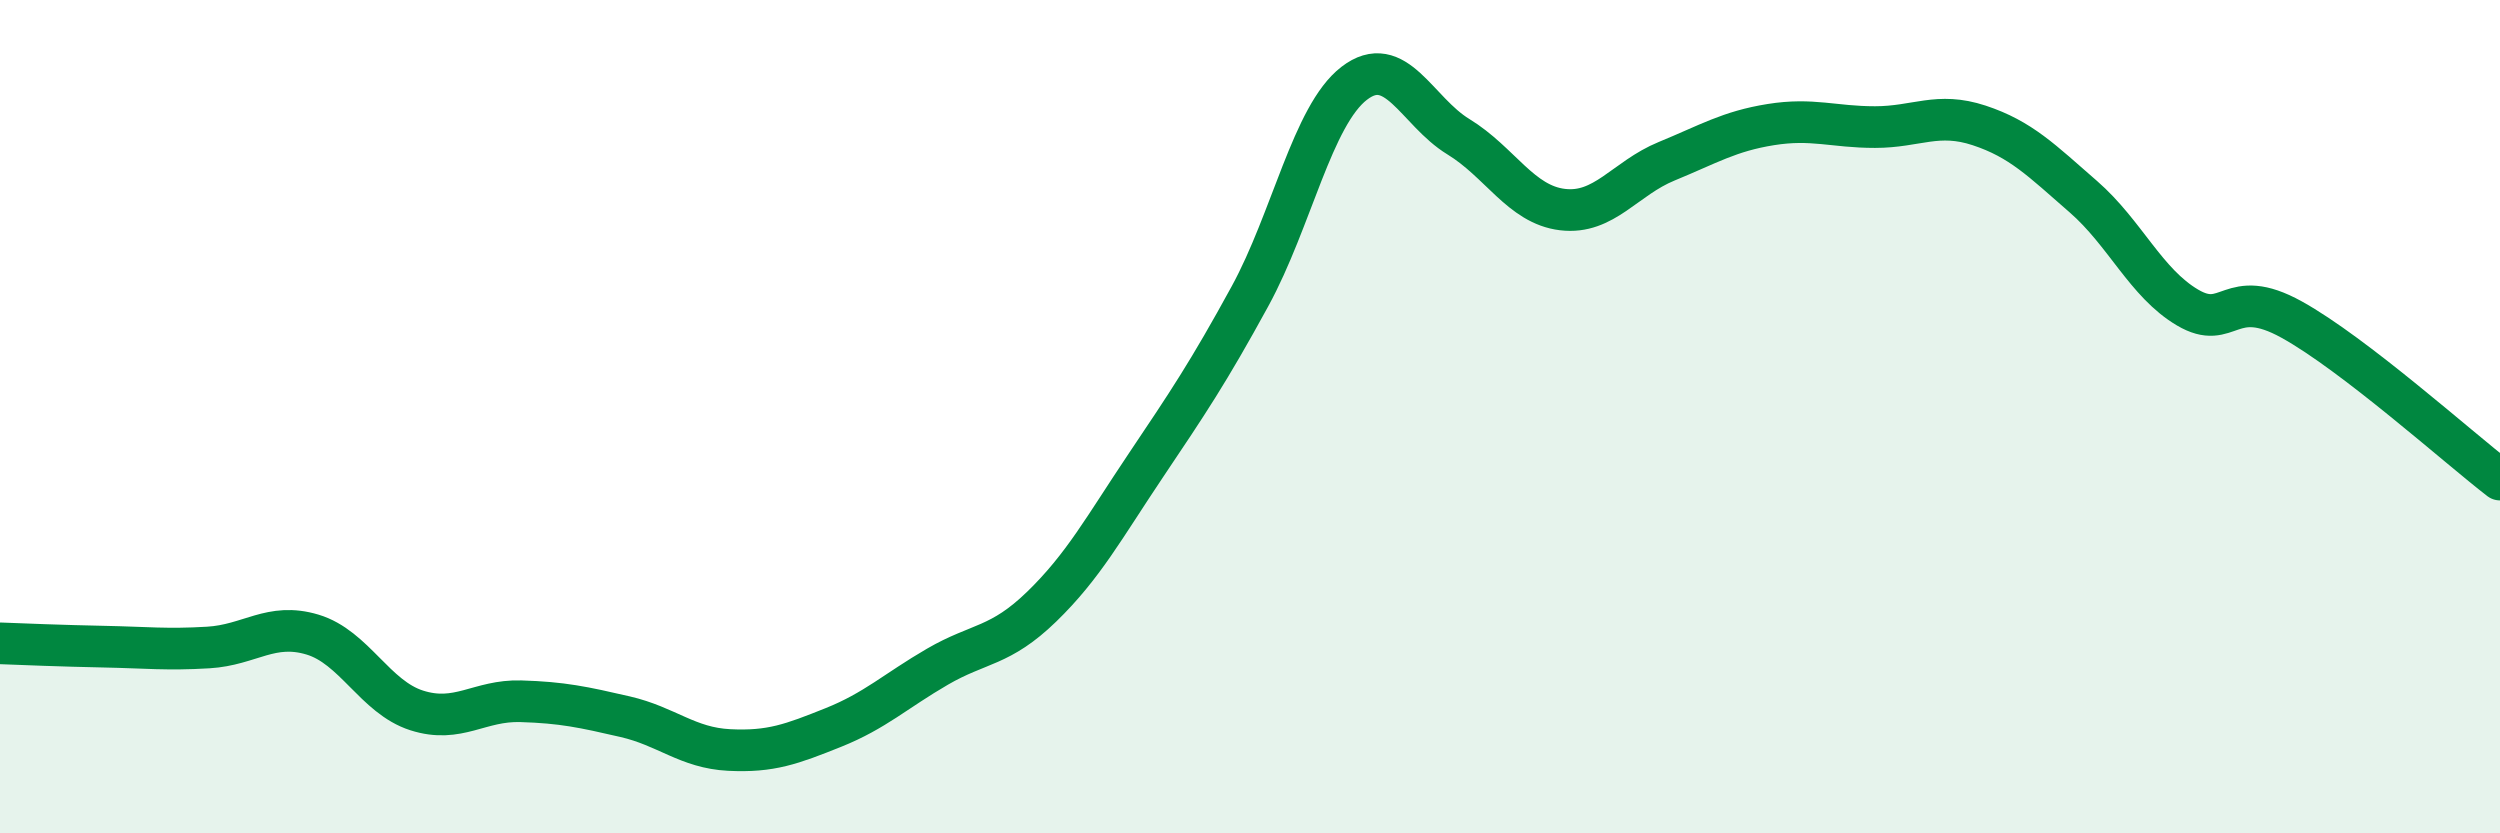
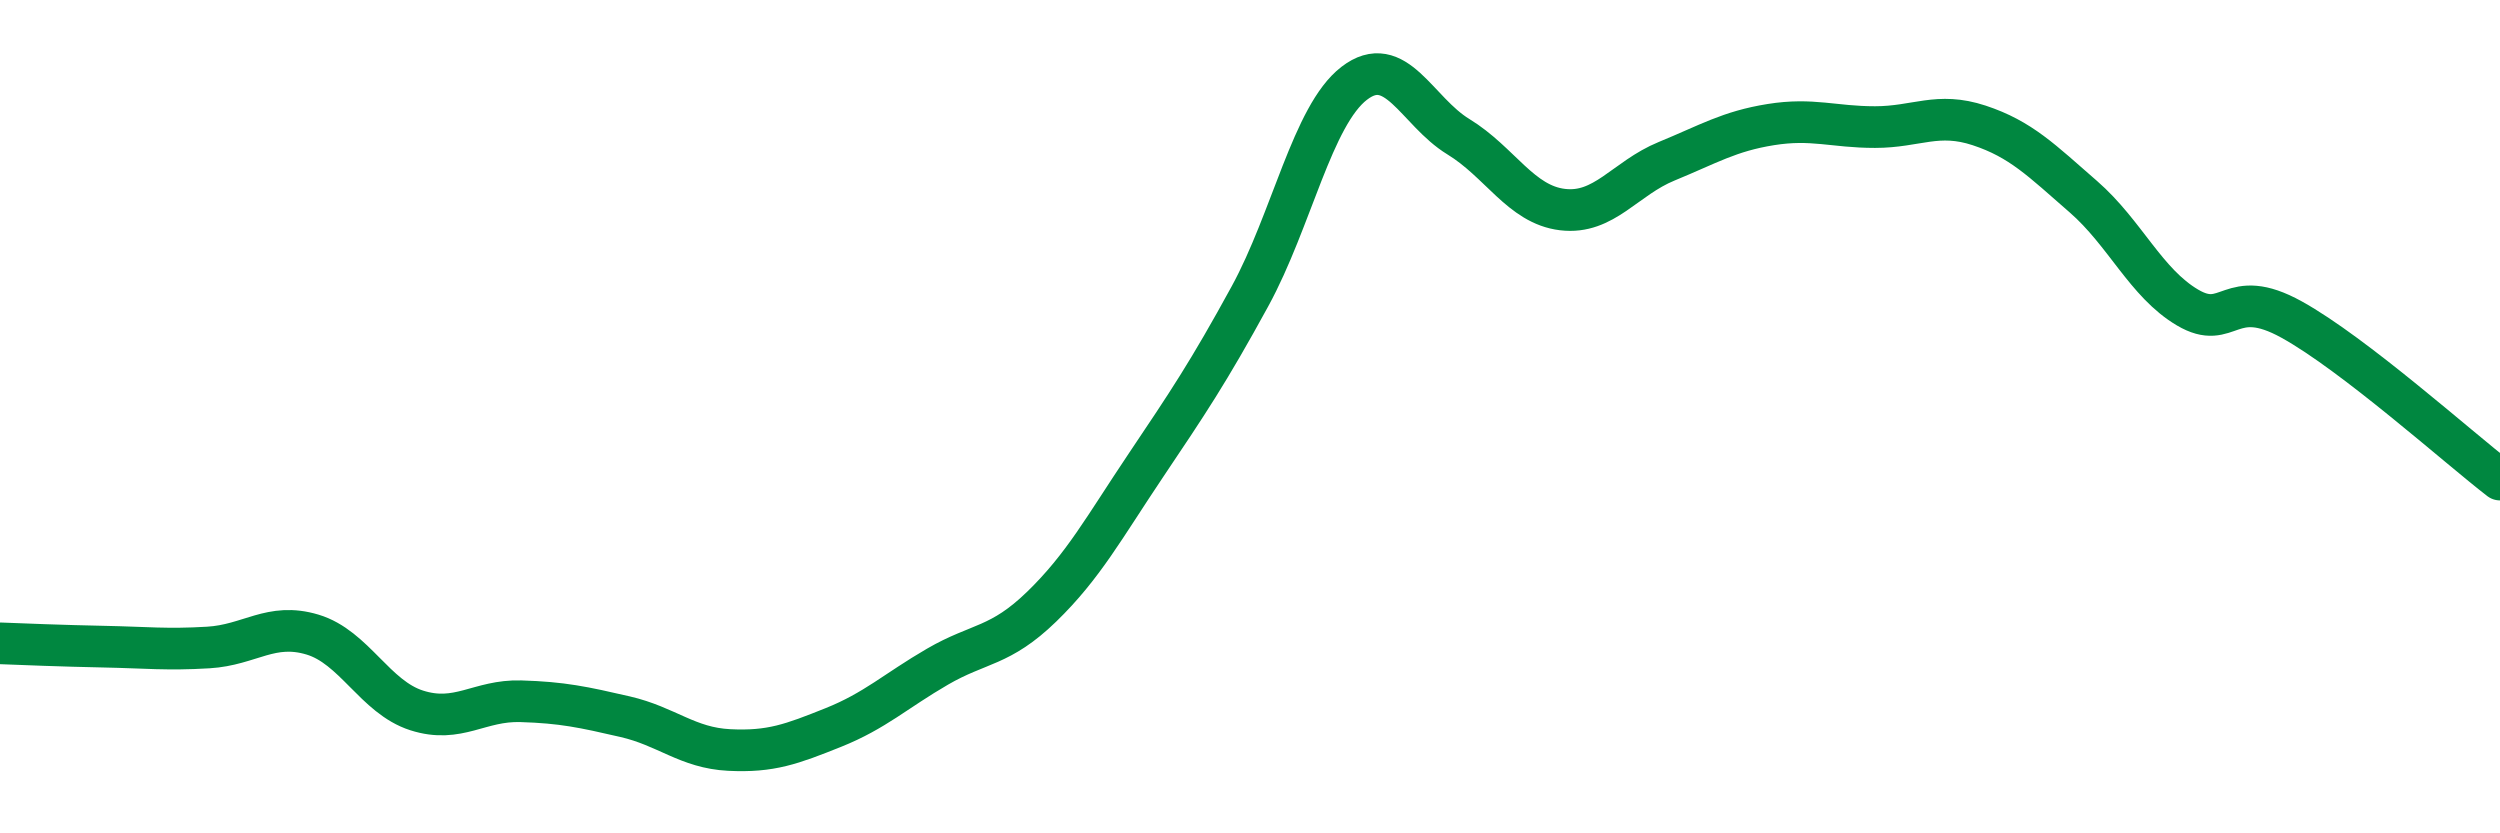
<svg xmlns="http://www.w3.org/2000/svg" width="60" height="20" viewBox="0 0 60 20">
-   <path d="M 0,15.44 C 0.5,15.46 1.5,15.5 2.5,15.52 C 3.5,15.54 4,15.6 5,15.54 C 6,15.48 6.5,14.93 7.5,15.23 C 8.5,15.53 9,16.73 10,17.05 C 11,17.37 11.5,16.8 12.5,16.83 C 13.5,16.86 14,16.97 15,17.2 C 16,17.43 16.5,17.95 17.5,18 C 18.5,18.05 19,17.86 20,17.46 C 21,17.06 21.5,16.58 22.5,16 C 23.5,15.42 24,15.53 25,14.56 C 26,13.59 26.5,12.66 27.5,11.17 C 28.5,9.68 29,8.94 30,7.11 C 31,5.28 31.5,2.77 32.5,2 C 33.5,1.23 34,2.67 35,3.28 C 36,3.89 36.5,4.91 37.5,5.03 C 38.5,5.15 39,4.28 40,3.87 C 41,3.46 41.5,3.15 42.5,2.99 C 43.5,2.83 44,3.05 45,3.05 C 46,3.05 46.5,2.68 47.5,3.01 C 48.5,3.34 49,3.85 50,4.72 C 51,5.59 51.5,6.79 52.5,7.38 C 53.5,7.97 53.5,6.84 55,7.67 C 56.5,8.5 59,10.74 60,11.51L60 20L0 20Z" fill="#008740" opacity="0.1" stroke-linecap="round" stroke-linejoin="round" />
  <path d="M 0,15.44 C 0.5,15.46 1.5,15.5 2.5,15.52 C 3.5,15.54 4,15.6 5,15.54 C 6,15.48 6.5,14.93 7.5,15.23 C 8.5,15.53 9,16.73 10,17.05 C 11,17.37 11.5,16.8 12.5,16.83 C 13.5,16.86 14,16.97 15,17.2 C 16,17.43 16.5,17.95 17.5,18 C 18.5,18.05 19,17.86 20,17.46 C 21,17.06 21.5,16.58 22.5,16 C 23.5,15.42 24,15.53 25,14.56 C 26,13.59 26.5,12.66 27.5,11.17 C 28.5,9.68 29,8.94 30,7.11 C 31,5.28 31.5,2.77 32.5,2 C 33.5,1.23 34,2.67 35,3.28 C 36,3.89 36.5,4.91 37.5,5.03 C 38.5,5.15 39,4.28 40,3.87 C 41,3.46 41.5,3.15 42.5,2.99 C 43.5,2.83 44,3.05 45,3.05 C 46,3.05 46.5,2.68 47.5,3.01 C 48.5,3.34 49,3.85 50,4.72 C 51,5.59 51.5,6.79 52.5,7.38 C 53.5,7.97 53.5,6.84 55,7.67 C 56.5,8.5 59,10.74 60,11.51" stroke="#008740" stroke-width="1" fill="none" stroke-linecap="round" stroke-linejoin="round" />
</svg>